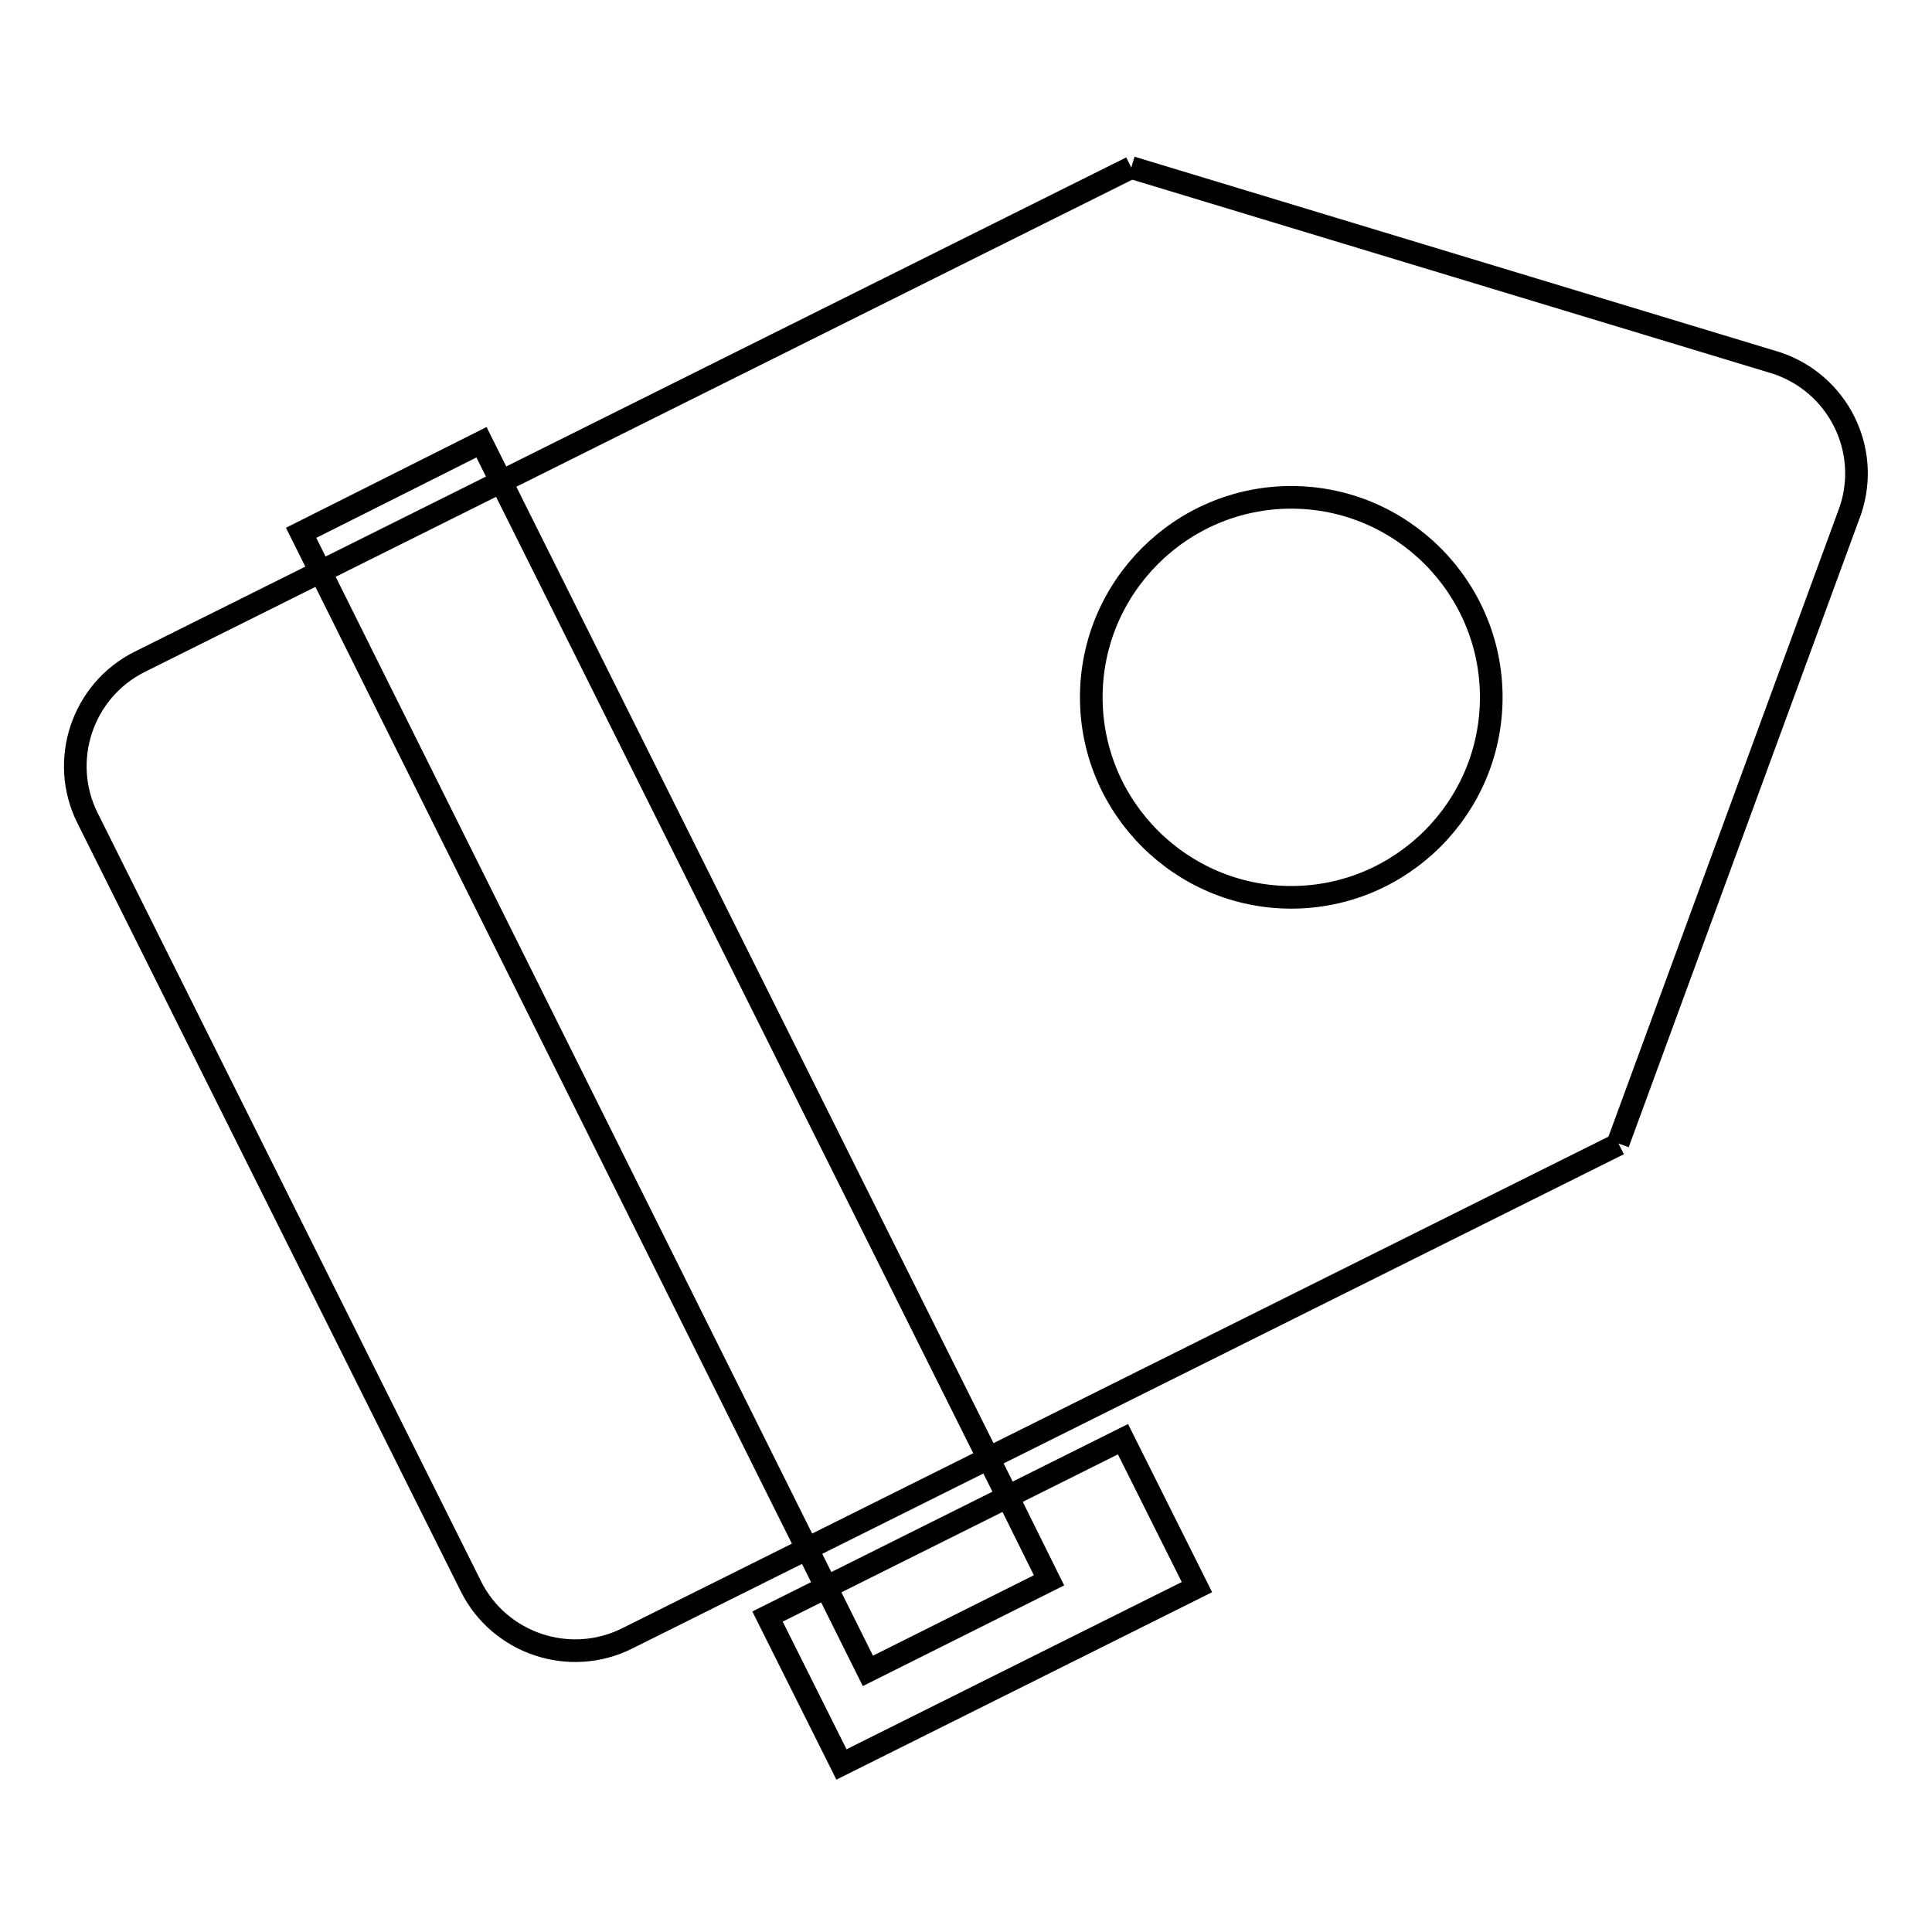
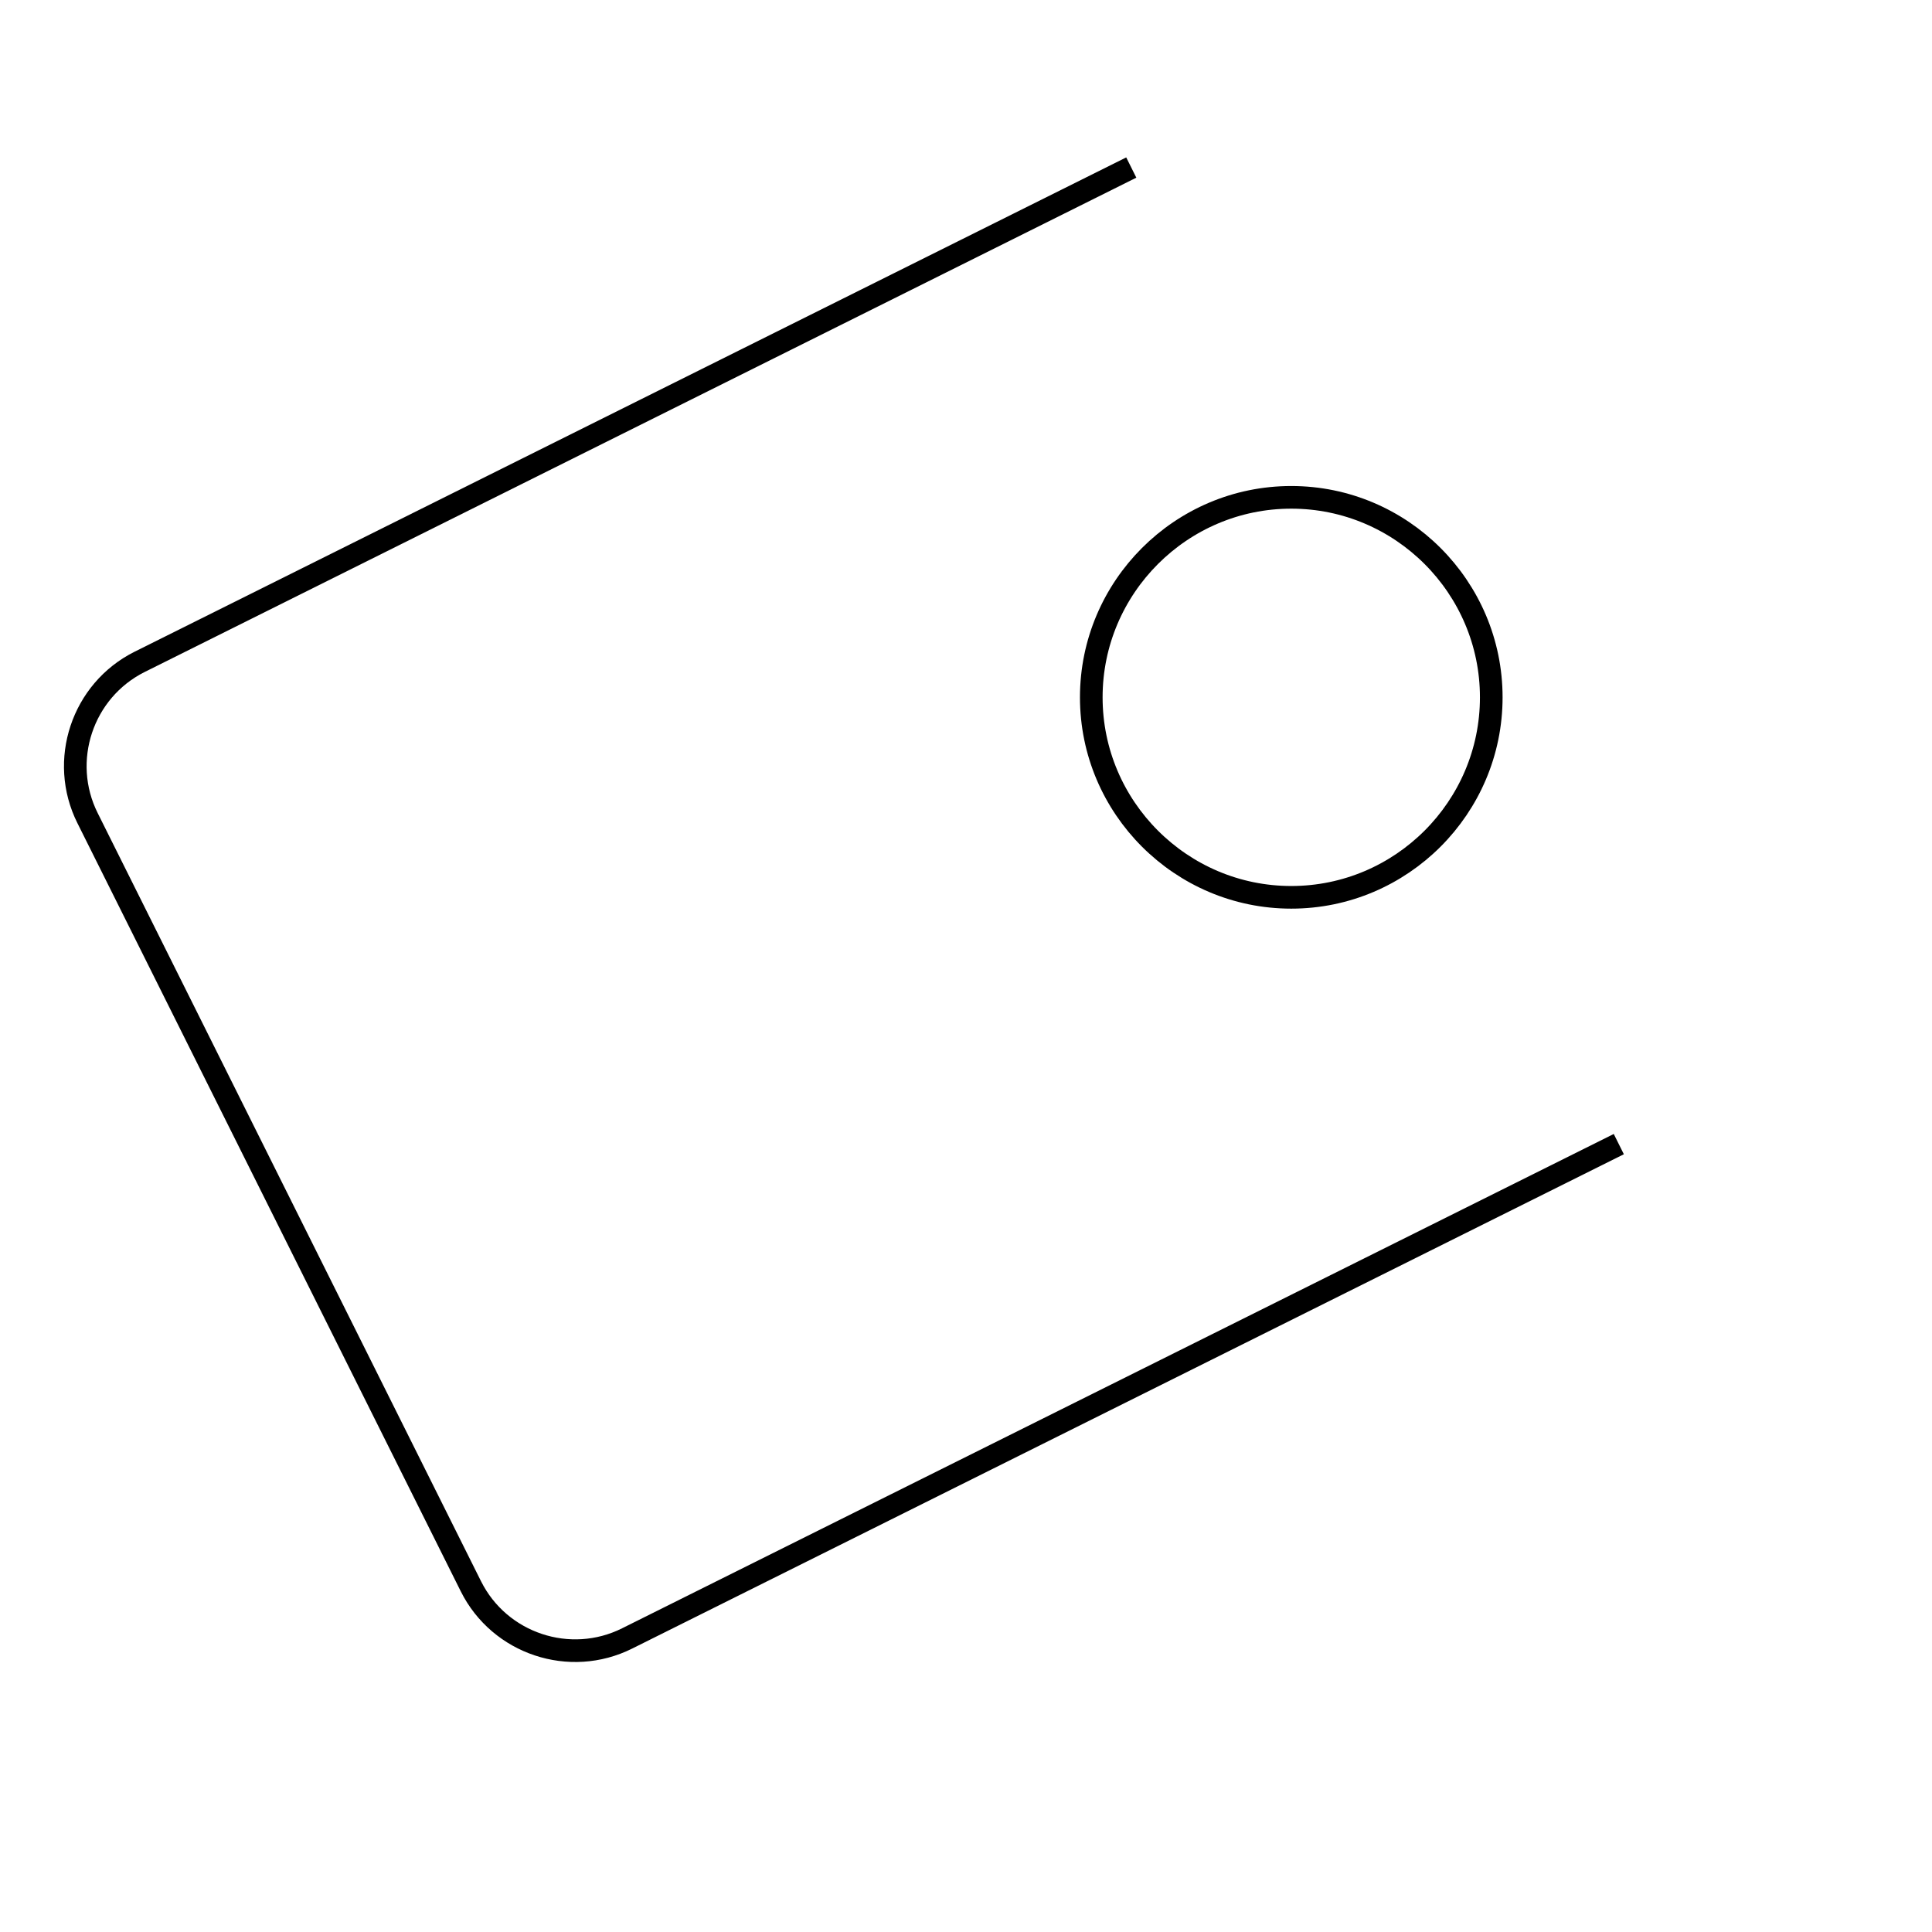
<svg xmlns="http://www.w3.org/2000/svg" version="1.1" x="0px" y="0px" viewBox="0 0 256 256" enable-background="new 0 0 256 256" xml:space="preserve">
  <g>
    <g>
      <path stroke-width="3" fill-opacity="0" stroke="#000000" d="M214.5,151.6L83.1,217.1c-7.6,3.8-16.9,0.7-20.7-6.9L11.6,108.4c-3.8-7.6-0.7-16.9,6.9-20.7l131.4-65.5" />
-       <path stroke-width="3" fill-opacity="0" stroke="#000000" d="M149.9,22.2l85.5,25.9c8.1,2.7,12.5,11.4,9.8,19.5l-30.8,83.9" />
-       <path stroke-width="3" fill-opacity="0" stroke="#000000" d="M63.8,58.6l69.7,139.7l5.5,11.1l-24,12L39.9,70.6L63.8,58.6z" />
-       <path stroke-width="3" fill-opacity="0" stroke="#000000" d="M101.7,214.2l47.1-23.5l9.8,19.6l-47.1,23.5L101.7,214.2L101.7,214.2z" />
      <path stroke-width="3" fill-opacity="0" stroke="#000000" d="M144.6,92.4c0,14.6,11.9,26.5,26.5,26.5c14.6,0,26.5-11.9,26.5-26.5c0-14.6-11.9-26.5-26.5-26.5C156.5,65.9,144.6,77.8,144.6,92.4z" />
    </g>
  </g>
</svg>